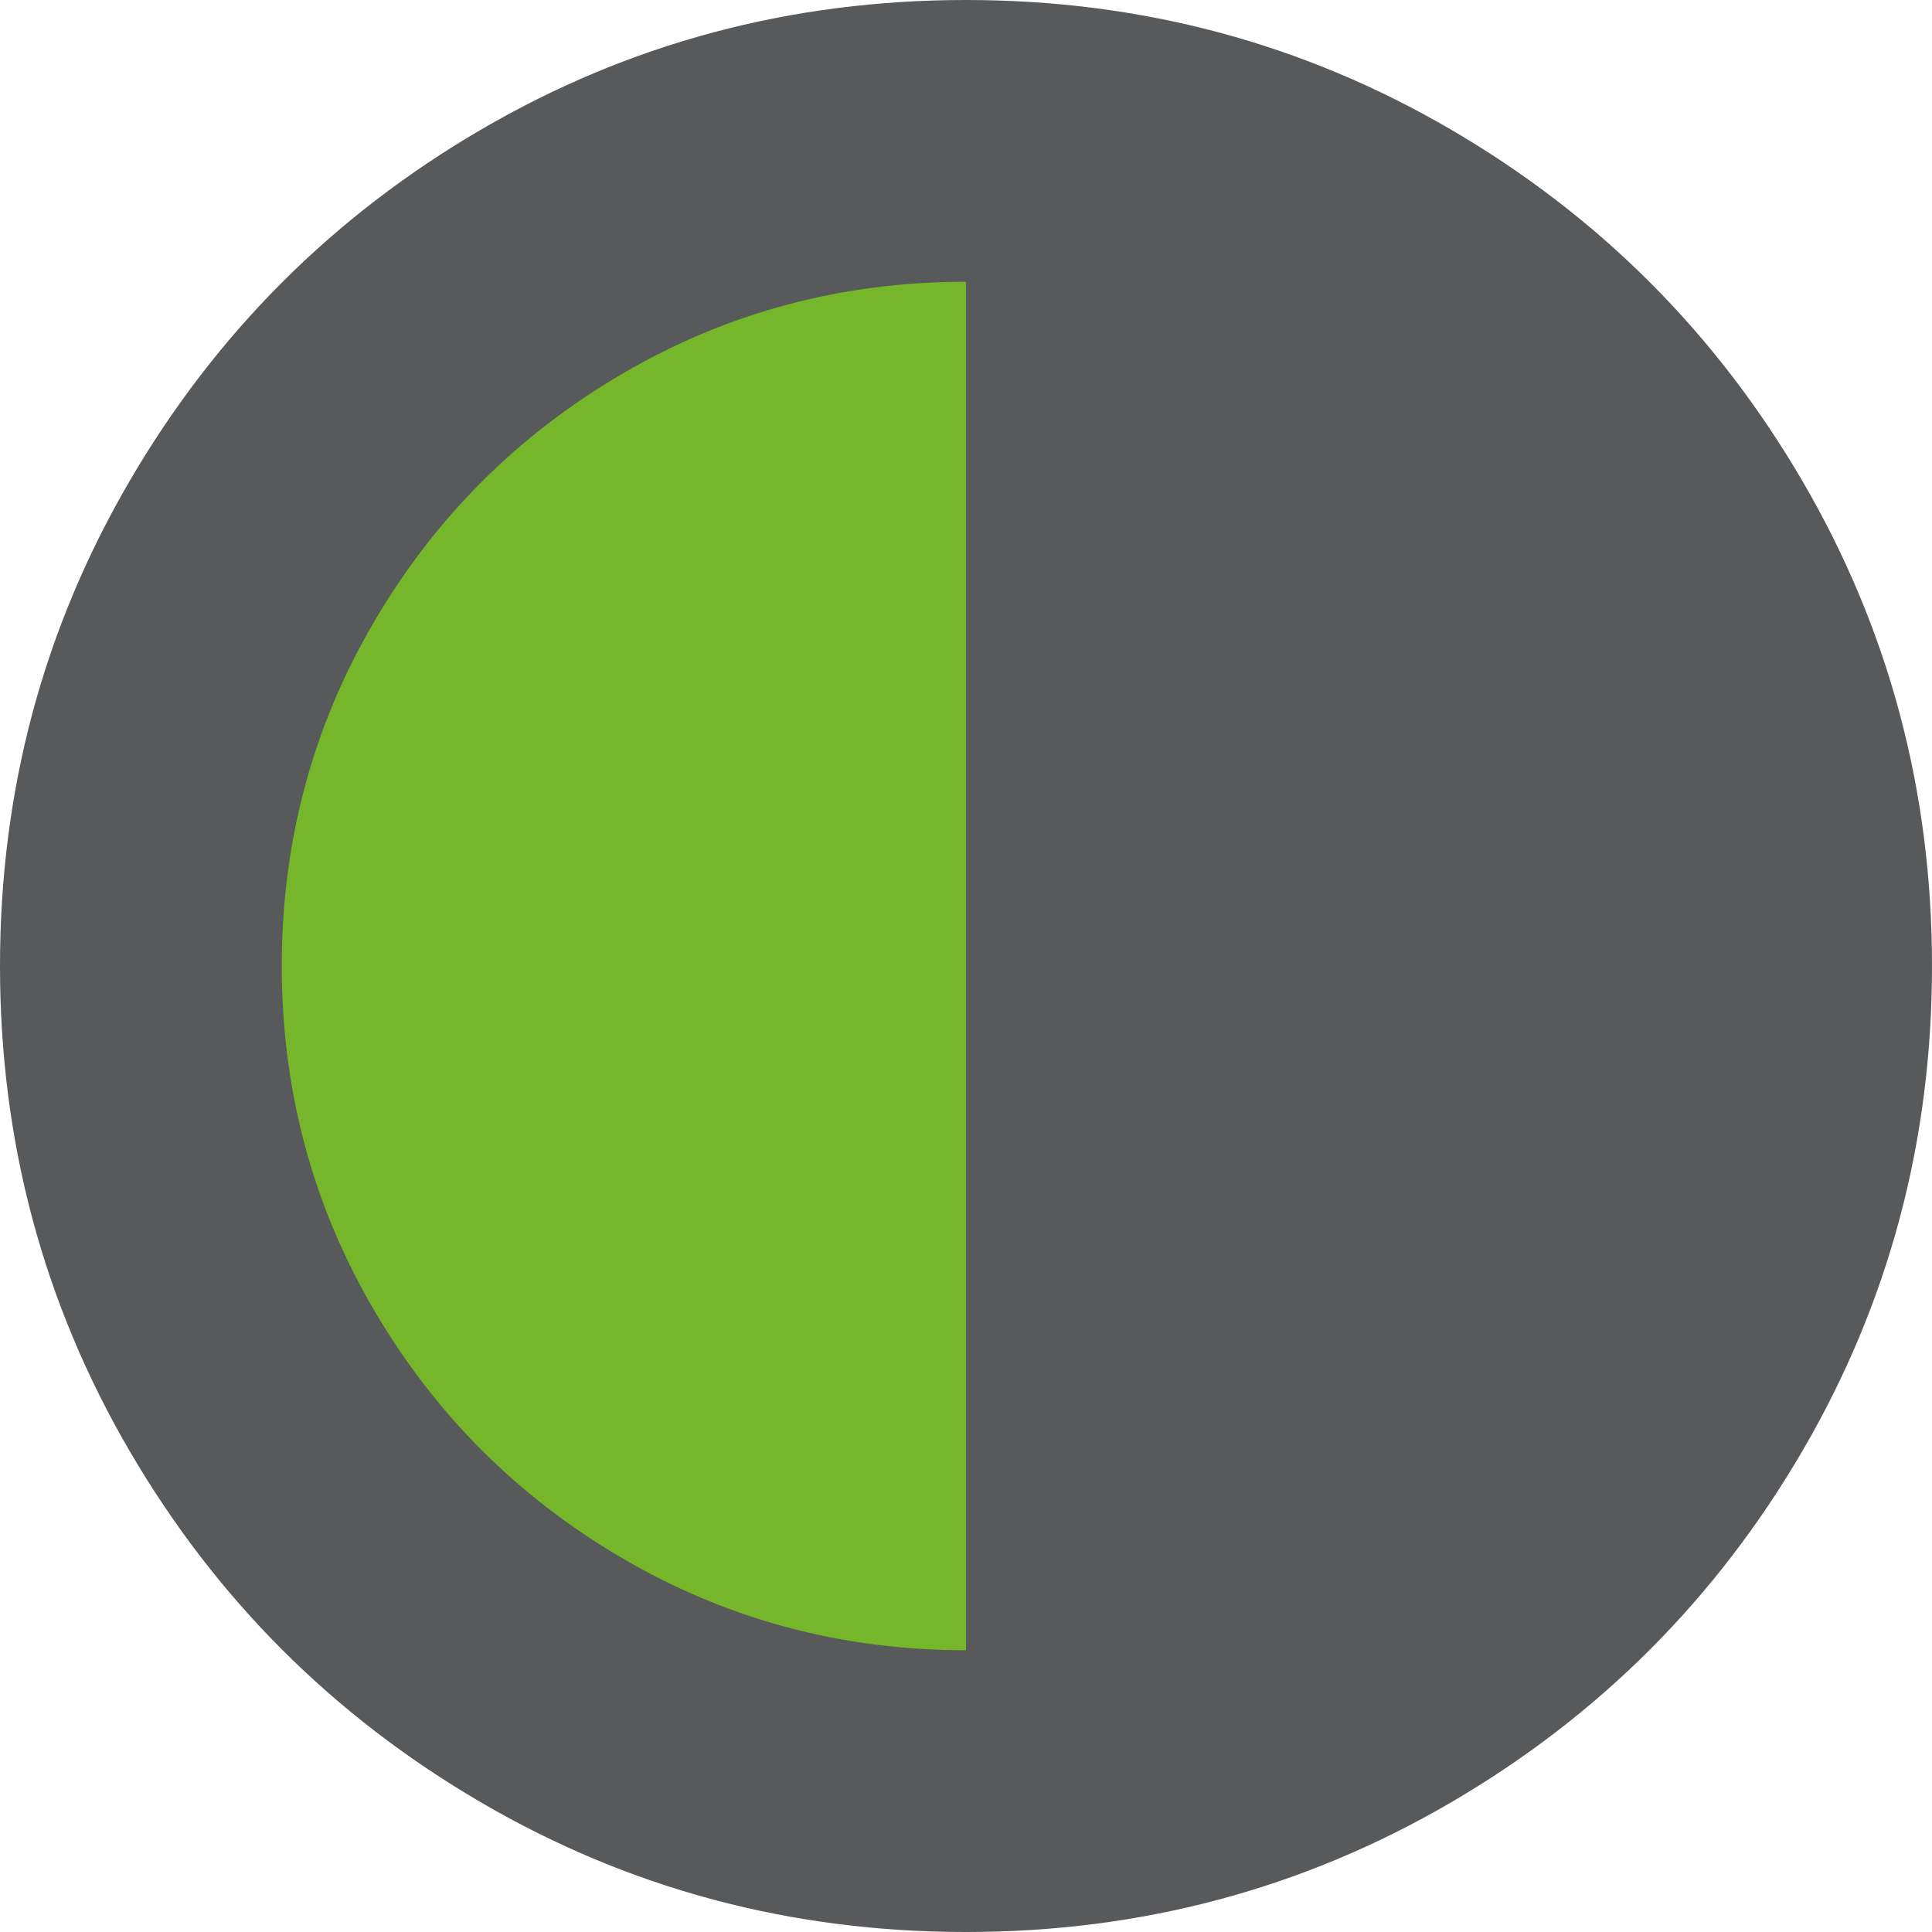
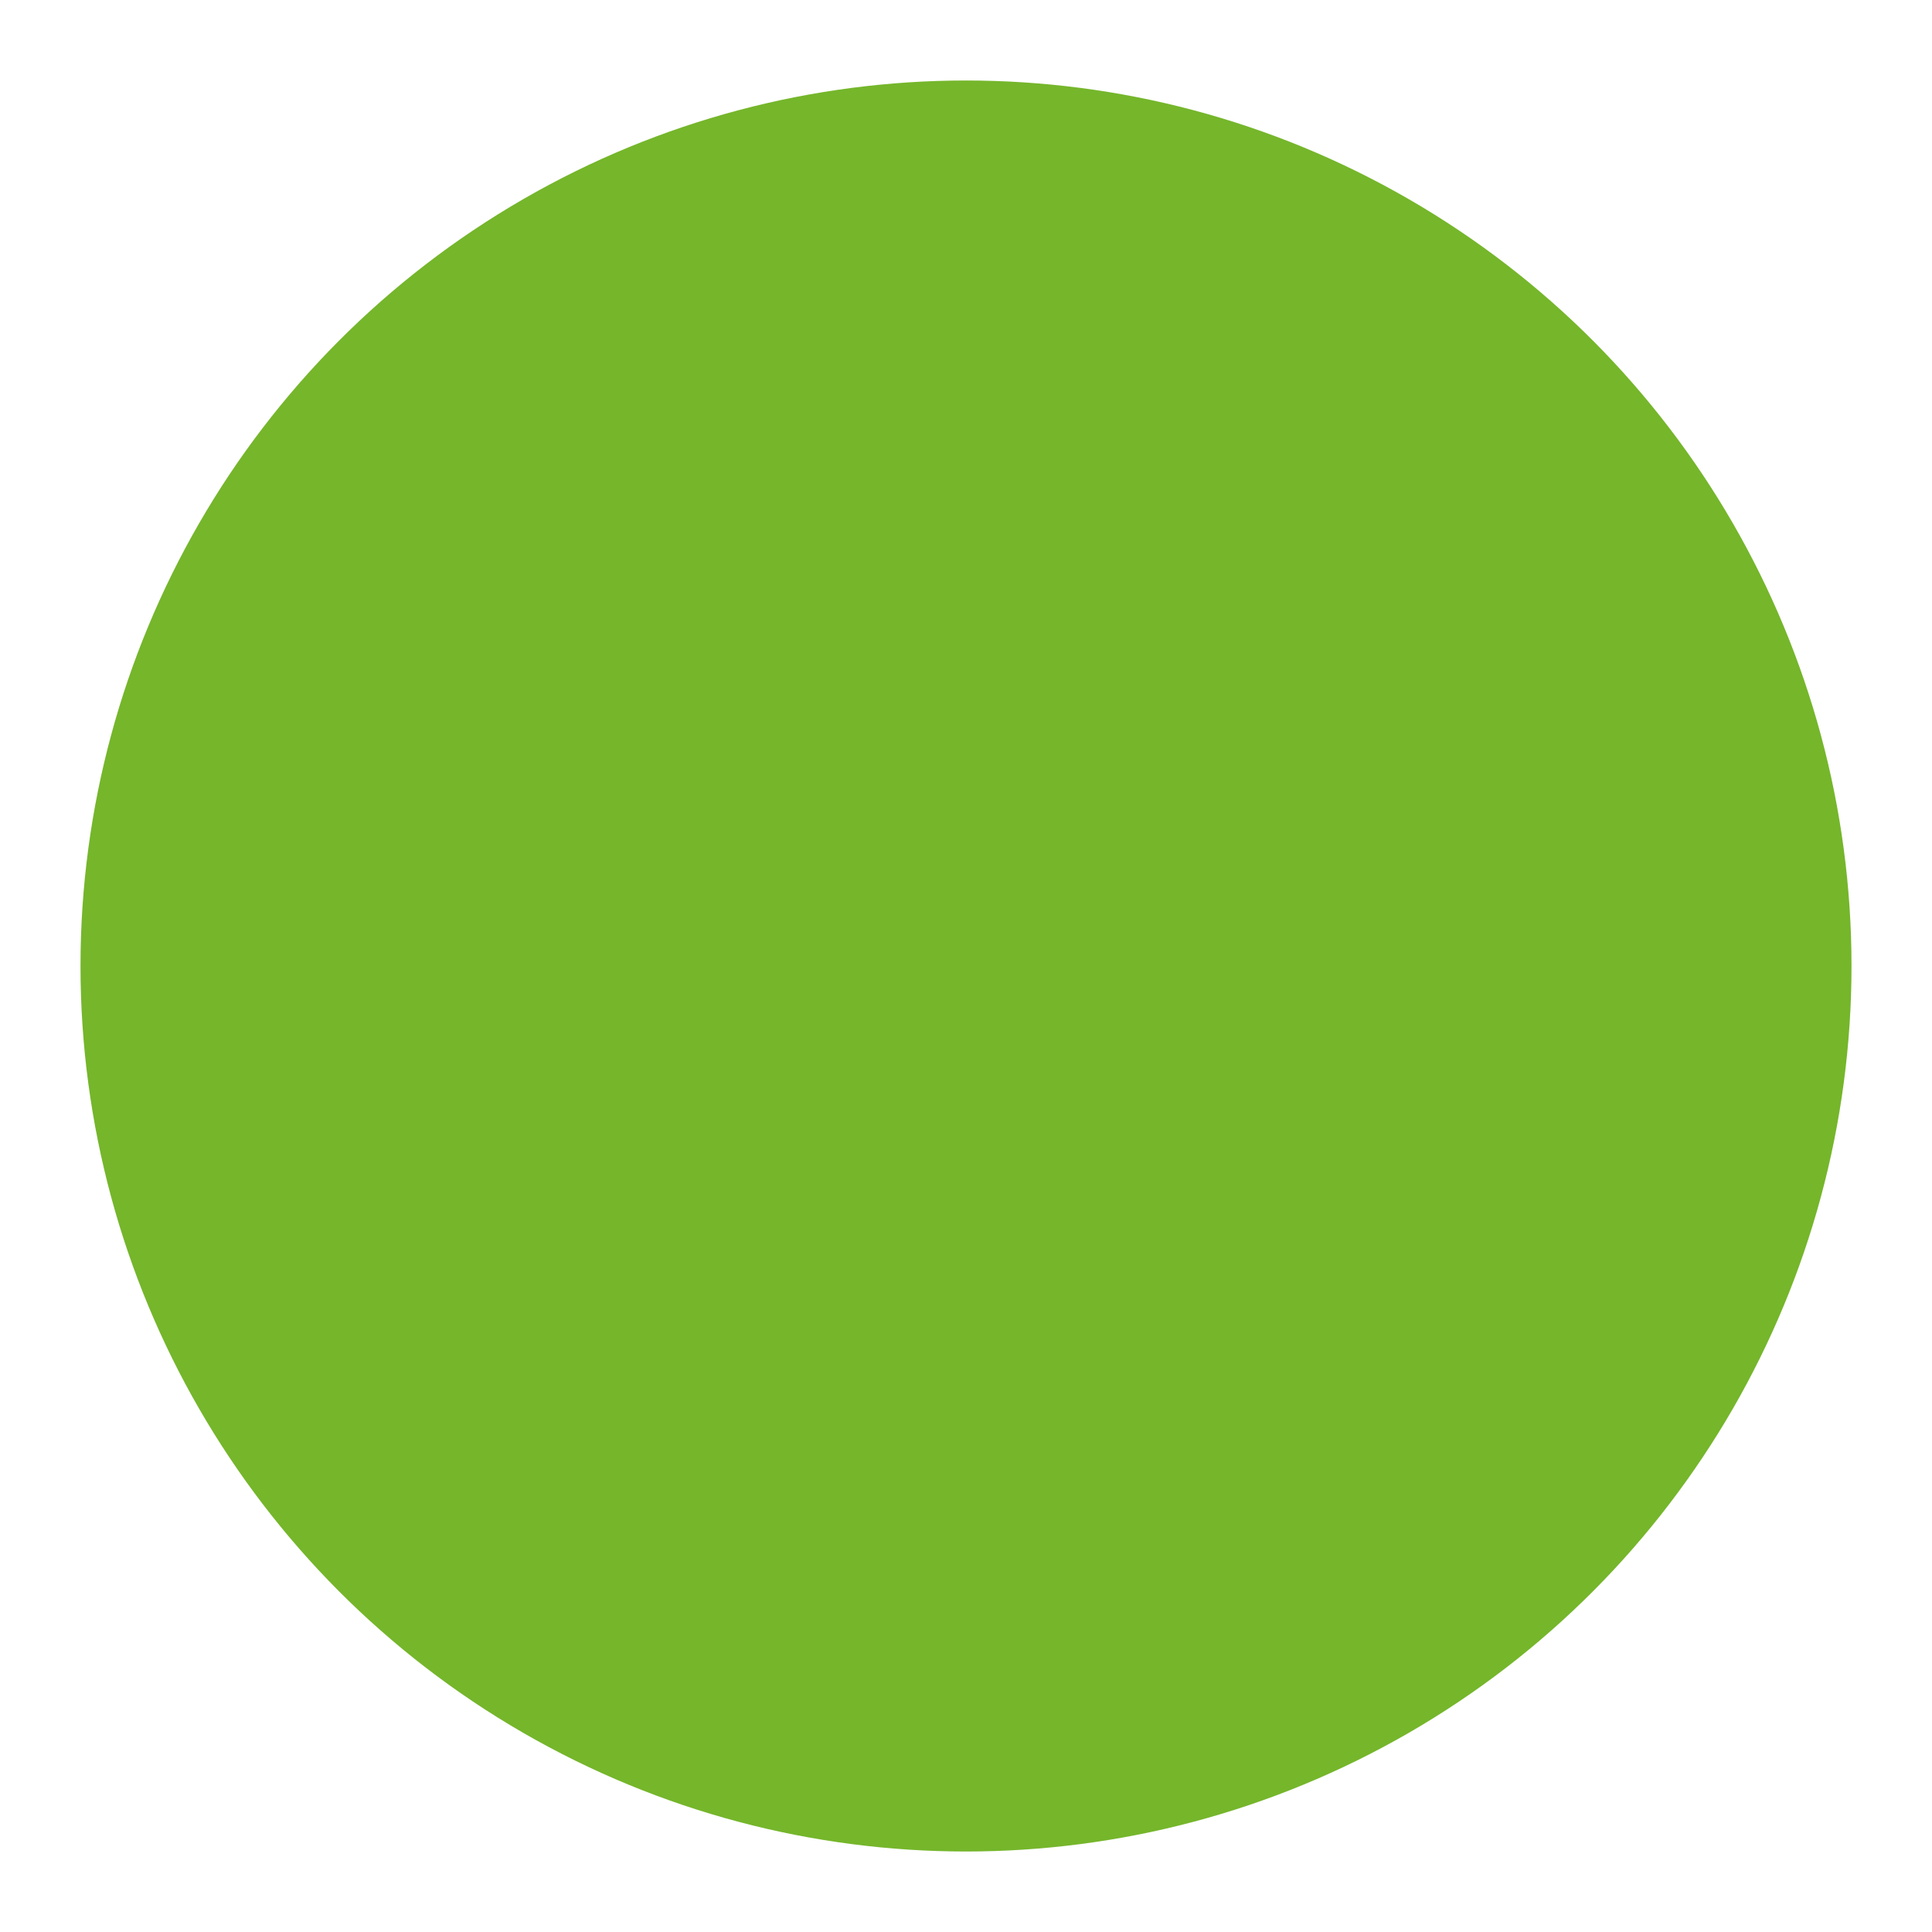
<svg xmlns="http://www.w3.org/2000/svg" viewBox="0 0 120 120" xml:space="preserve" style="fill-rule:evenodd;clip-rule:evenodd;stroke-linejoin:round;stroke-miterlimit:2">
  <circle cx="60" cy="60" r="55" style="fill:#75b62b" />
-   <path d="M111.955 29.882c-5.365-9.192-12.643-16.47-21.836-21.835C80.925 2.682 70.889 0 60.002 0 49.116 0 39.077 2.682 29.884 8.047c-9.193 5.364-16.471 12.642-21.836 21.835C2.682 39.076 0 49.115 0 60c0 10.886 2.683 20.924 8.047 30.118 5.365 9.192 12.643 16.47 21.836 21.836C39.077 117.318 49.115 120 60.001 120c10.885 0 20.925-2.682 30.118-8.046 9.19-5.364 16.468-12.644 21.835-21.836C117.318 80.924 120 70.885 120 60c0-10.886-2.682-20.926-8.045-30.118ZM60.001 102.5c-7.709 0-14.818-1.9-21.328-5.704-6.51-3.802-11.666-8.96-15.468-15.468-3.803-6.51-5.704-13.62-5.704-21.329 0-7.709 1.902-14.818 5.704-21.328 3.801-6.51 8.958-11.667 15.468-15.469 6.51-3.802 13.619-5.703 21.328-5.703V102.5Z" style="fill:#58595b;fill-rule:nonzero" />
</svg>